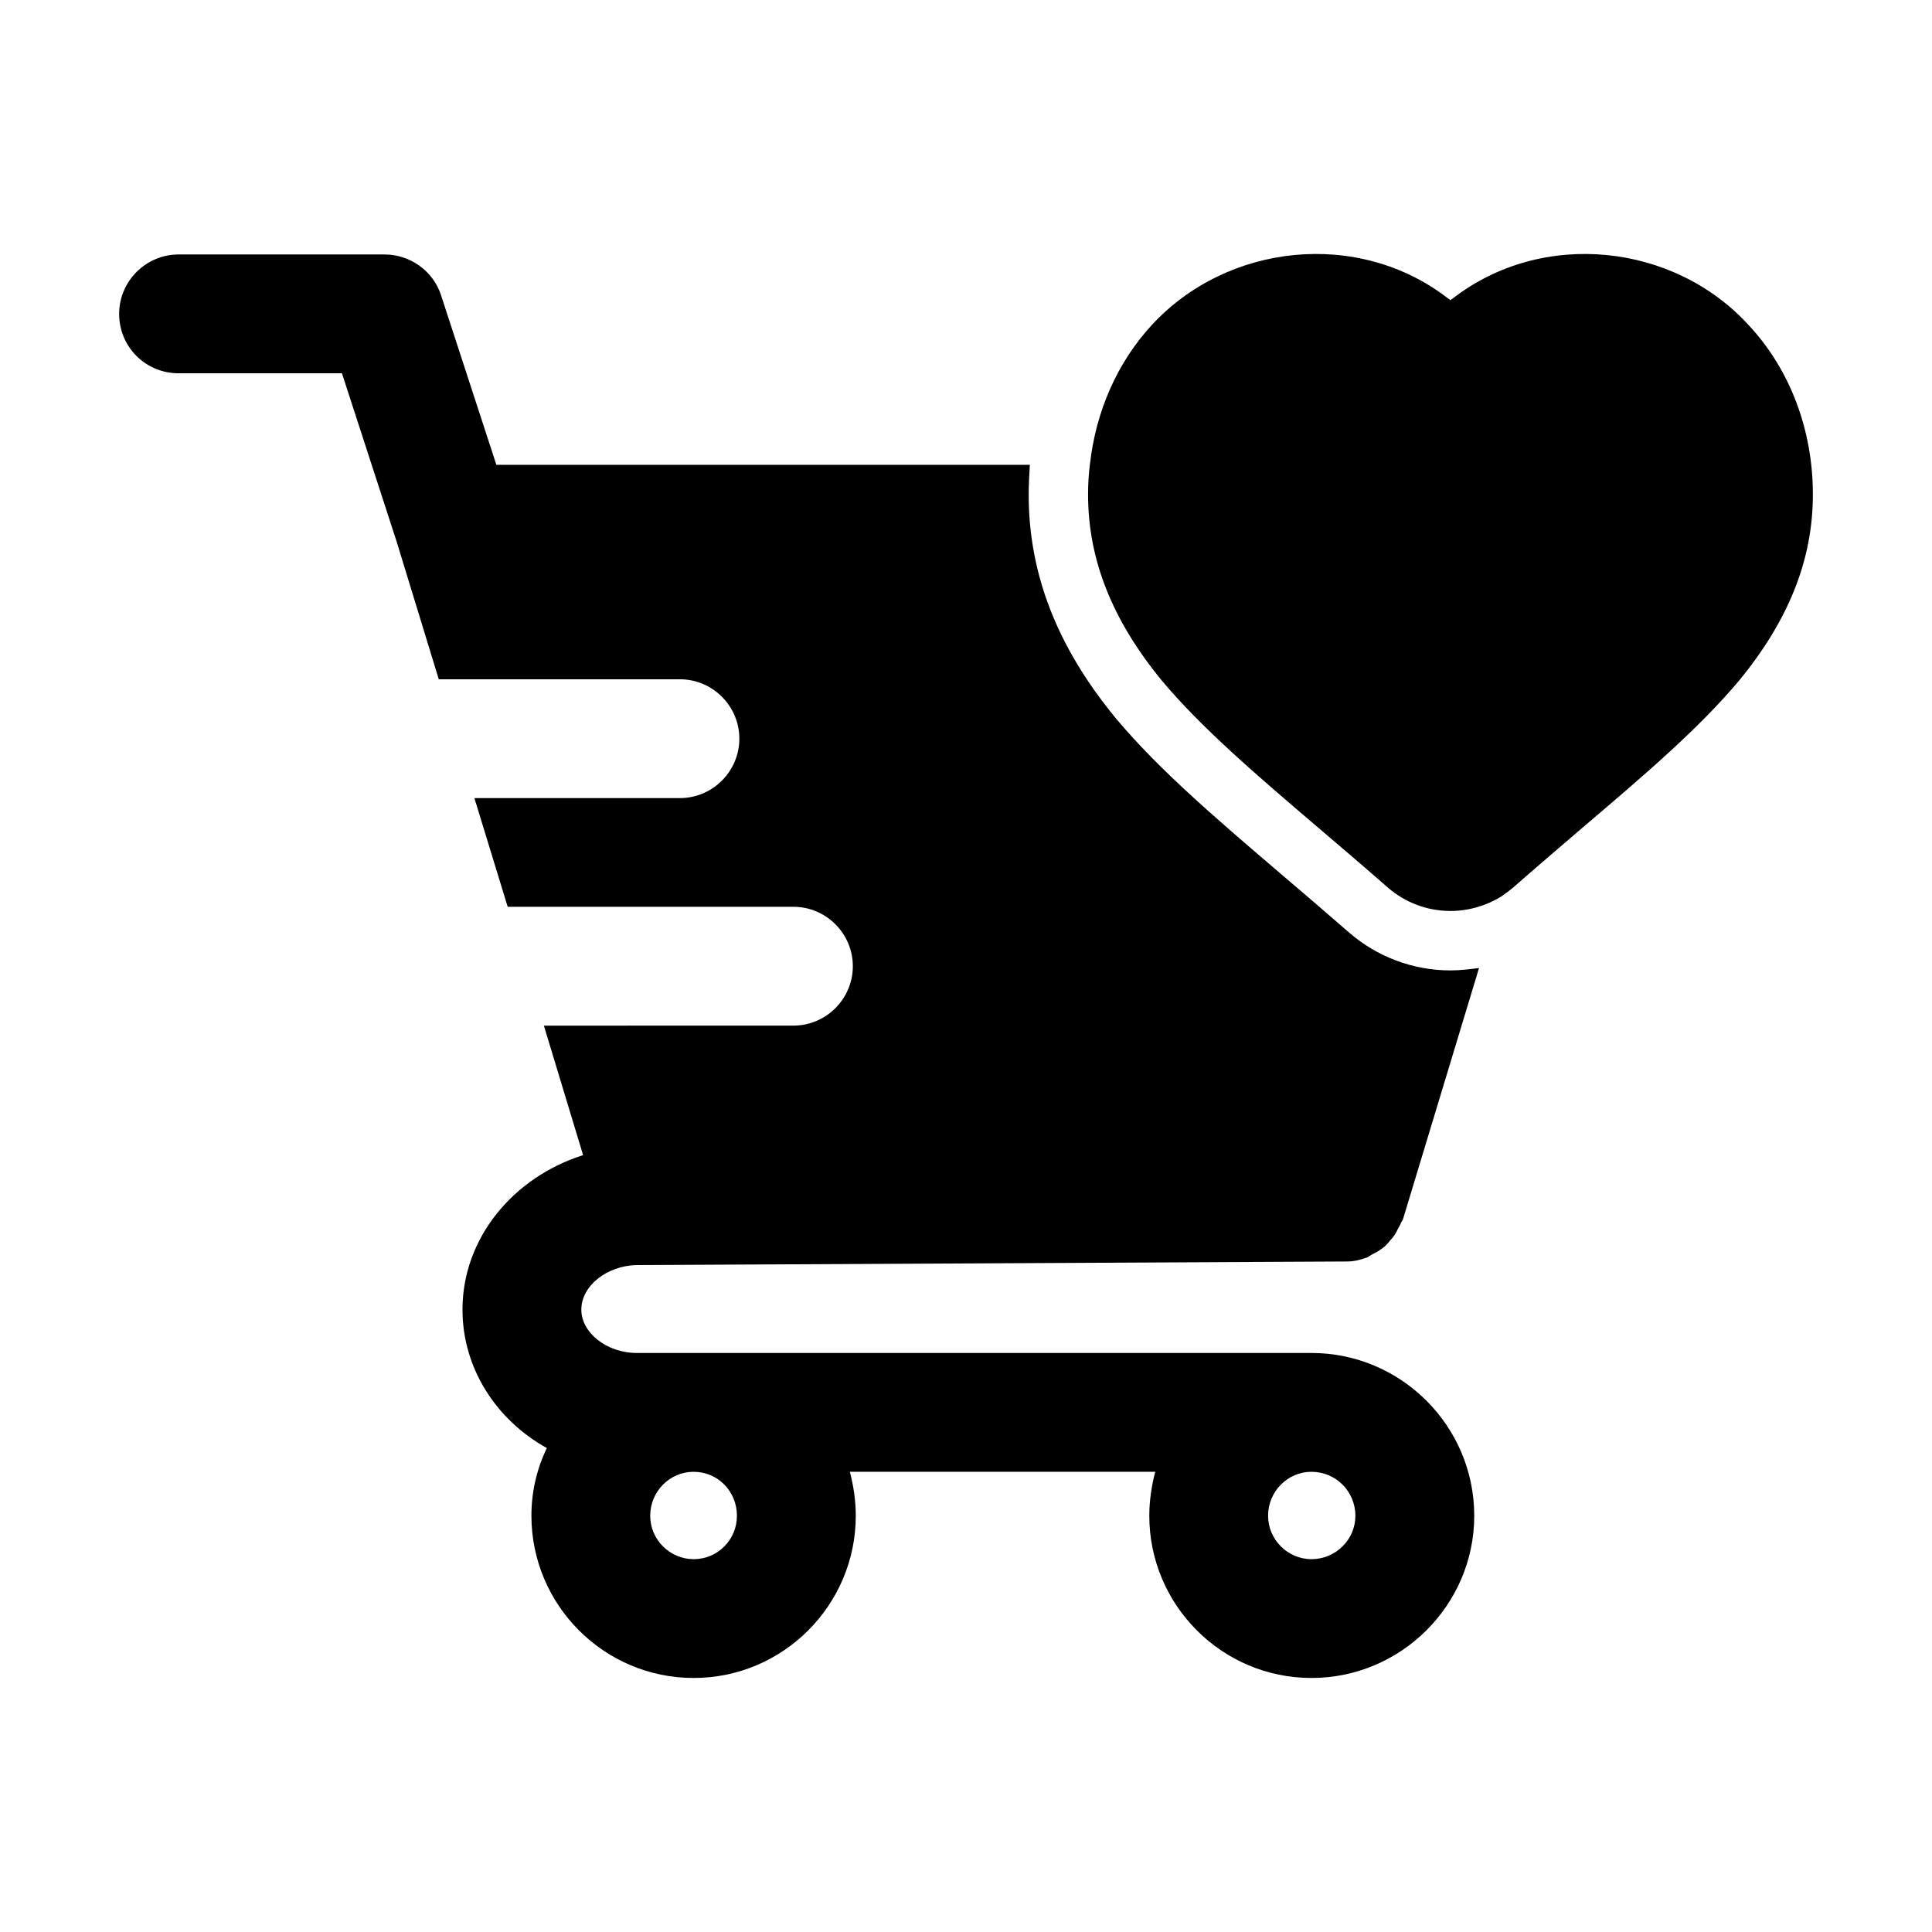
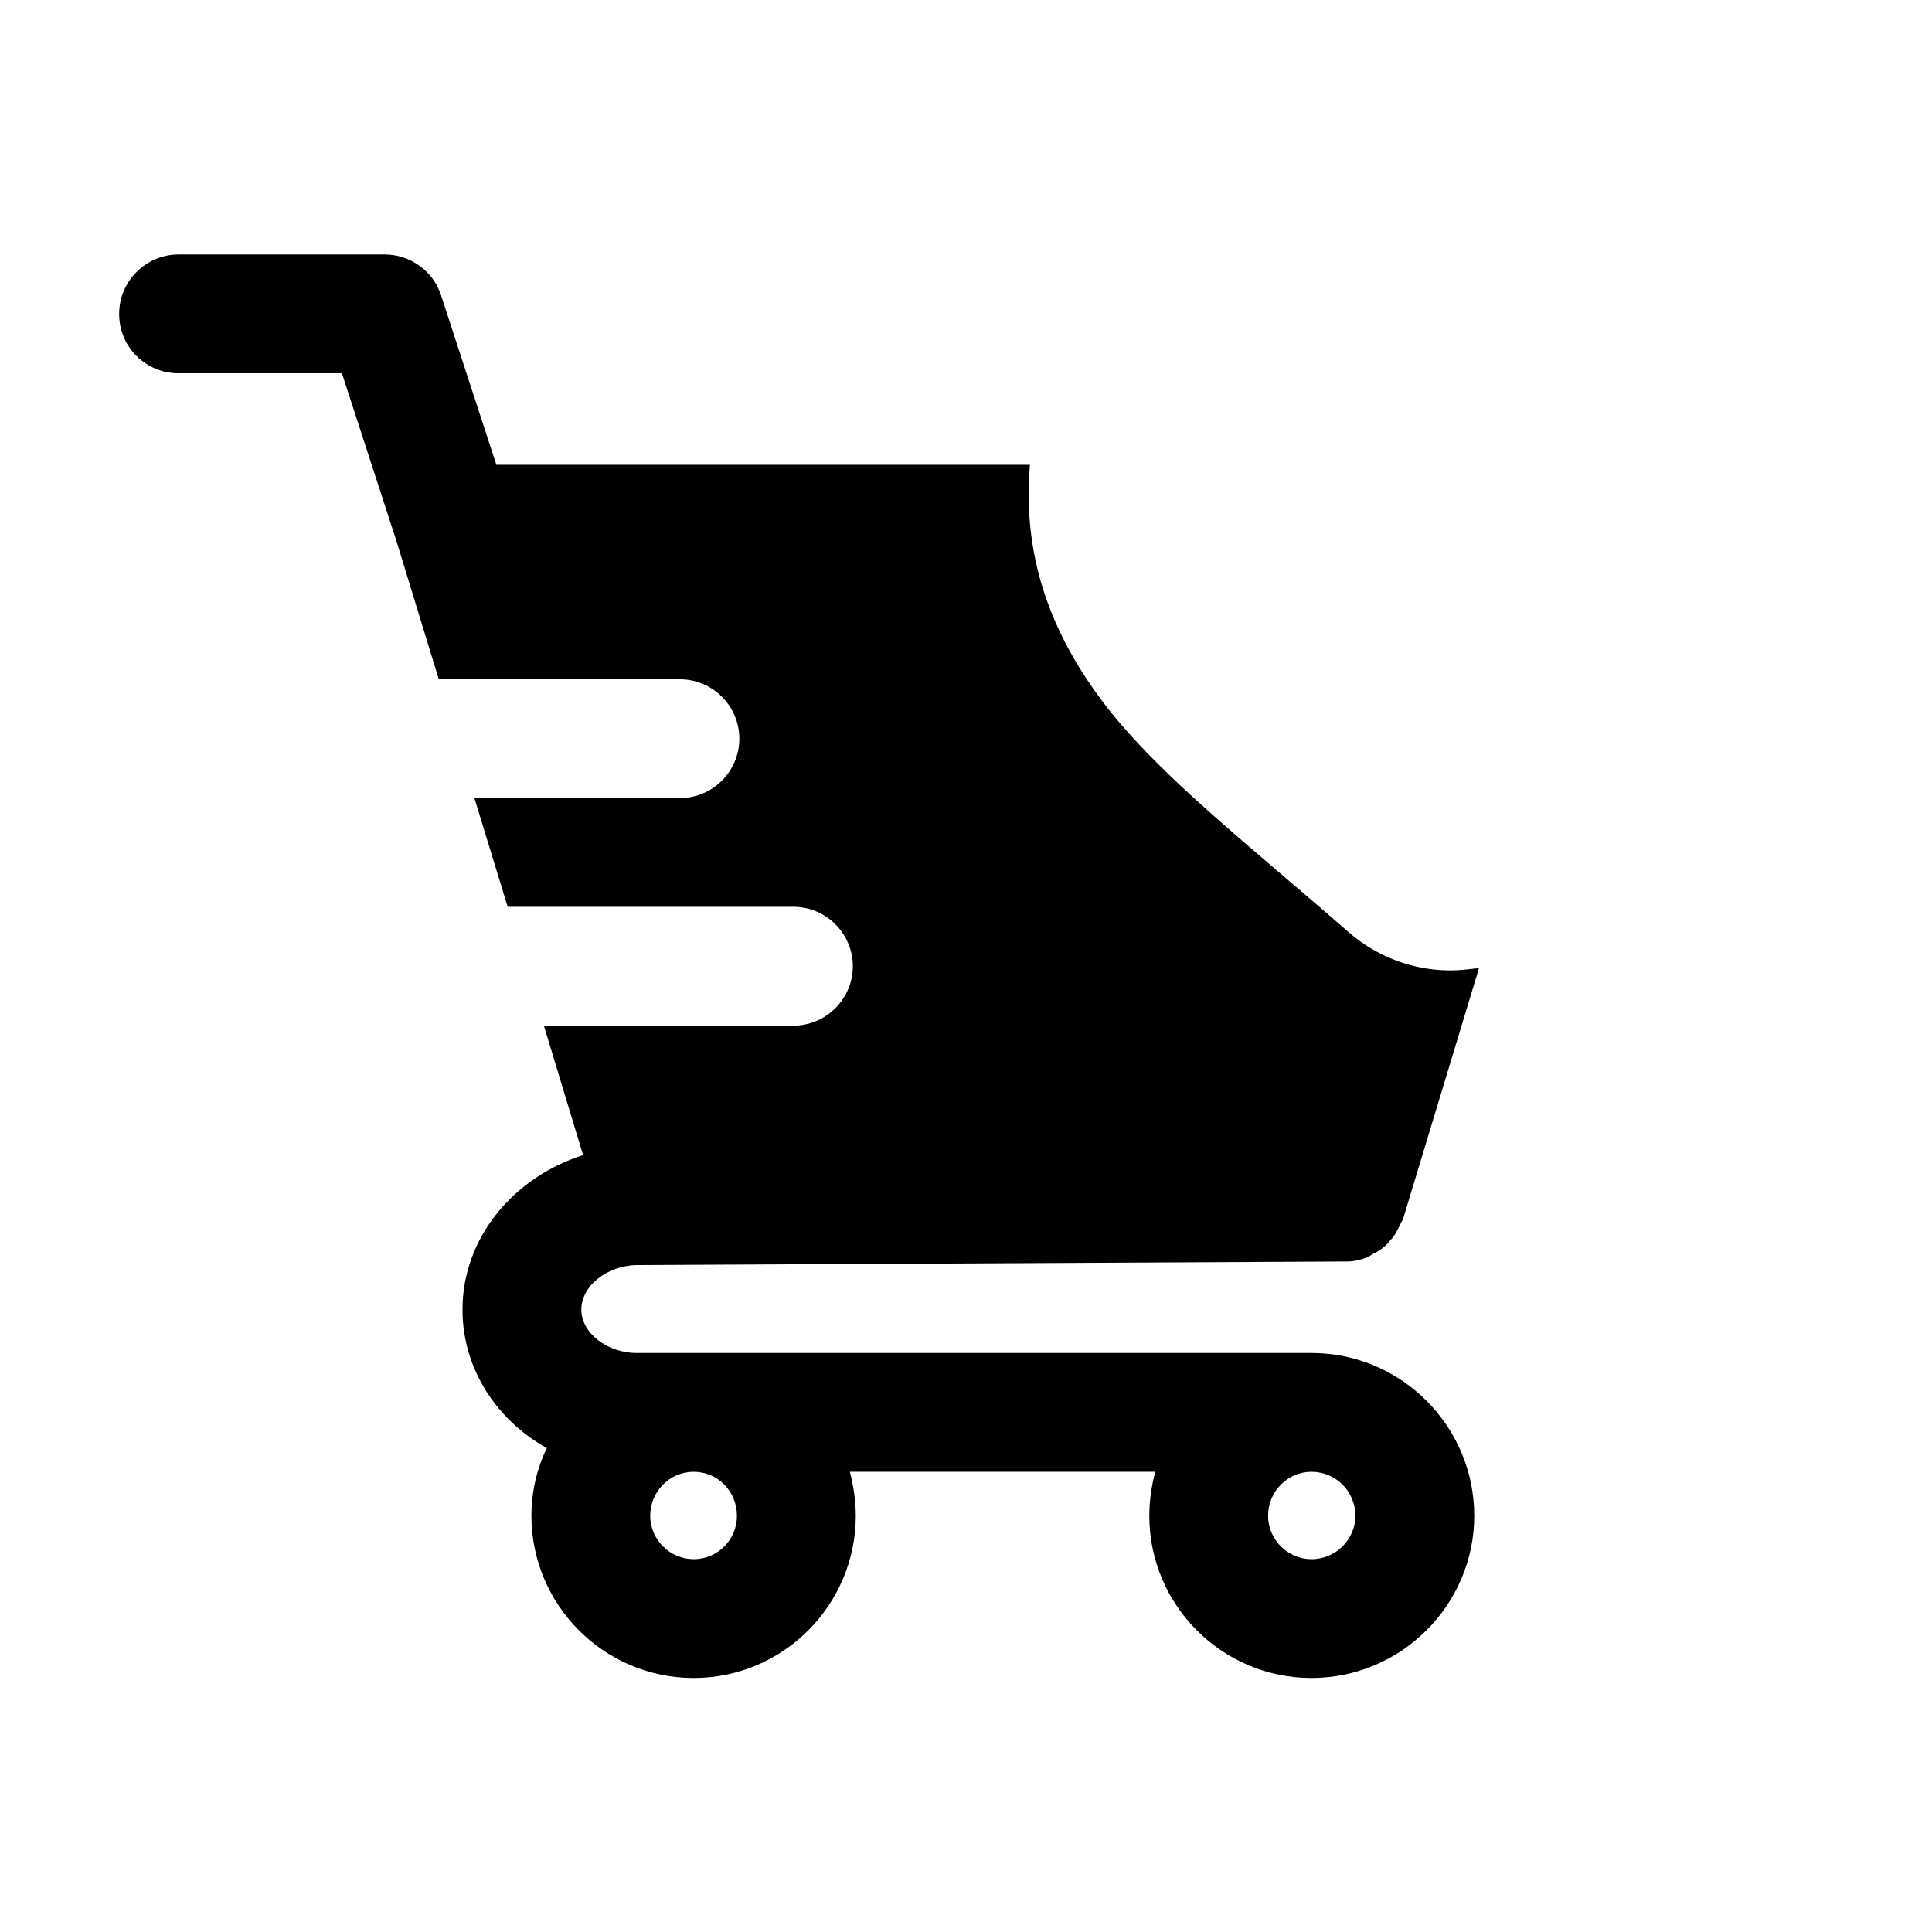
<svg xmlns="http://www.w3.org/2000/svg" fill="#000000" width="800px" height="800px" version="1.1" viewBox="144 144 512 512">
  <g>
-     <path d="m529.01 223.09c-0.309 0.152-0.461 0.324-0.629 0.477-0.152-0.152-0.309-0.324-0.629-0.477-23.77-18.418-58.562-14.637-78.551 7.09-9.133 9.918-14.805 22.832-16.375 36.992-0.324 2.523-0.477 5.195-0.477 7.871 0 17.328 6.457 33.379 19.527 49.293 10.547 12.594 24.879 24.863 41.883 39.359 5.352 4.566 11.641 9.918 18.098 15.574 4.566 3.938 10.395 6.148 16.527 6.148 4.887 0 9.457-1.414 13.391-3.781 1.09-0.785 2.199-1.566 3.152-2.367 6.441-5.66 12.746-11.008 18.418-15.898 16.684-14.176 31.012-26.445 41.559-39.039 13.07-15.914 19.527-31.965 19.527-49.293 0-16.988-5.981-33.055-17.004-44.863-19.84-21.723-54.633-25.504-78.418-7.086z" />
    <path d="m312.7 479.26 187.98-0.953h0.324c1.891 0 3.613-0.461 5.352-1.09 0.477-0.324 1.09-0.629 1.566-0.953 1.105-0.477 2.215-1.262 3.152-2.047 0.477-0.477 0.938-0.938 1.262-1.414 0.938-0.953 1.566-1.891 2.047-2.996 0.324-0.629 0.785-1.262 0.938-1.891 0.168-0.152 0.324-0.461 0.477-0.785l20.156-66.59c-2.523 0.309-5.043 0.629-7.566 0.629-9.918 0-19.512-3.629-26.922-10.086-5.981-5.195-11.641-10.07-16.836-14.484l-1.105-0.938c-17.312-14.805-32.273-27.551-43.773-41.25-15.574-18.895-23.141-38.254-23.141-59.363 0-2.676 0.152-5.18 0.309-7.871h-141.38l-14.637-44.867c-2.043-6.457-8.195-10.871-14.957-10.871h-54.629c-8.672 0-15.742 7.09-15.742 15.742 0 8.824 7.07 15.742 15.742 15.742h43.297l14.484 44.562 11.18 36.531h63.914c8.656 0 15.742 7.09 15.742 15.742 0 8.656-7.09 15.742-15.742 15.742h-54.473l8.824 28.812h75.723c8.656 0 15.742 7.09 15.742 15.742 0 8.656-7.09 15.742-15.742 15.742l-66.133 0.008 10.395 34.316c-18.418 5.828-31.965 21.895-31.965 40.945 0 15.574 8.98 29.273 22.355 36.684-2.676 5.504-4.09 11.641-4.09 17.941 0 23.617 19.203 42.988 42.988 42.988 23.77 0 42.973-19.375 42.973-42.988 0-4.09-0.629-8.027-1.566-11.652h80.918c-0.938 3.629-1.566 7.566-1.566 11.652 0 23.617 19.203 42.988 42.973 42.988s43.141-19.375 43.141-42.988c0-23.77-19.375-43.141-43.141-43.141h-178.84c-7.871 0-14.652-5.352-14.652-11.484 0-6.305 6.781-11.656 14.652-11.809zm178.84 54.781c6.457 0 11.652 5.195 11.652 11.652 0 6.305-5.195 11.5-11.652 11.5-6.289 0-11.484-5.195-11.484-11.5 0-6.457 5.195-11.652 11.484-11.652zm-163.73 0c6.441 0 11.484 5.195 11.484 11.652 0 6.305-5.043 11.5-11.484 11.5-6.305 0-11.5-5.195-11.5-11.5 0-6.457 5.195-11.652 11.5-11.652z" />
  </g>
</svg>